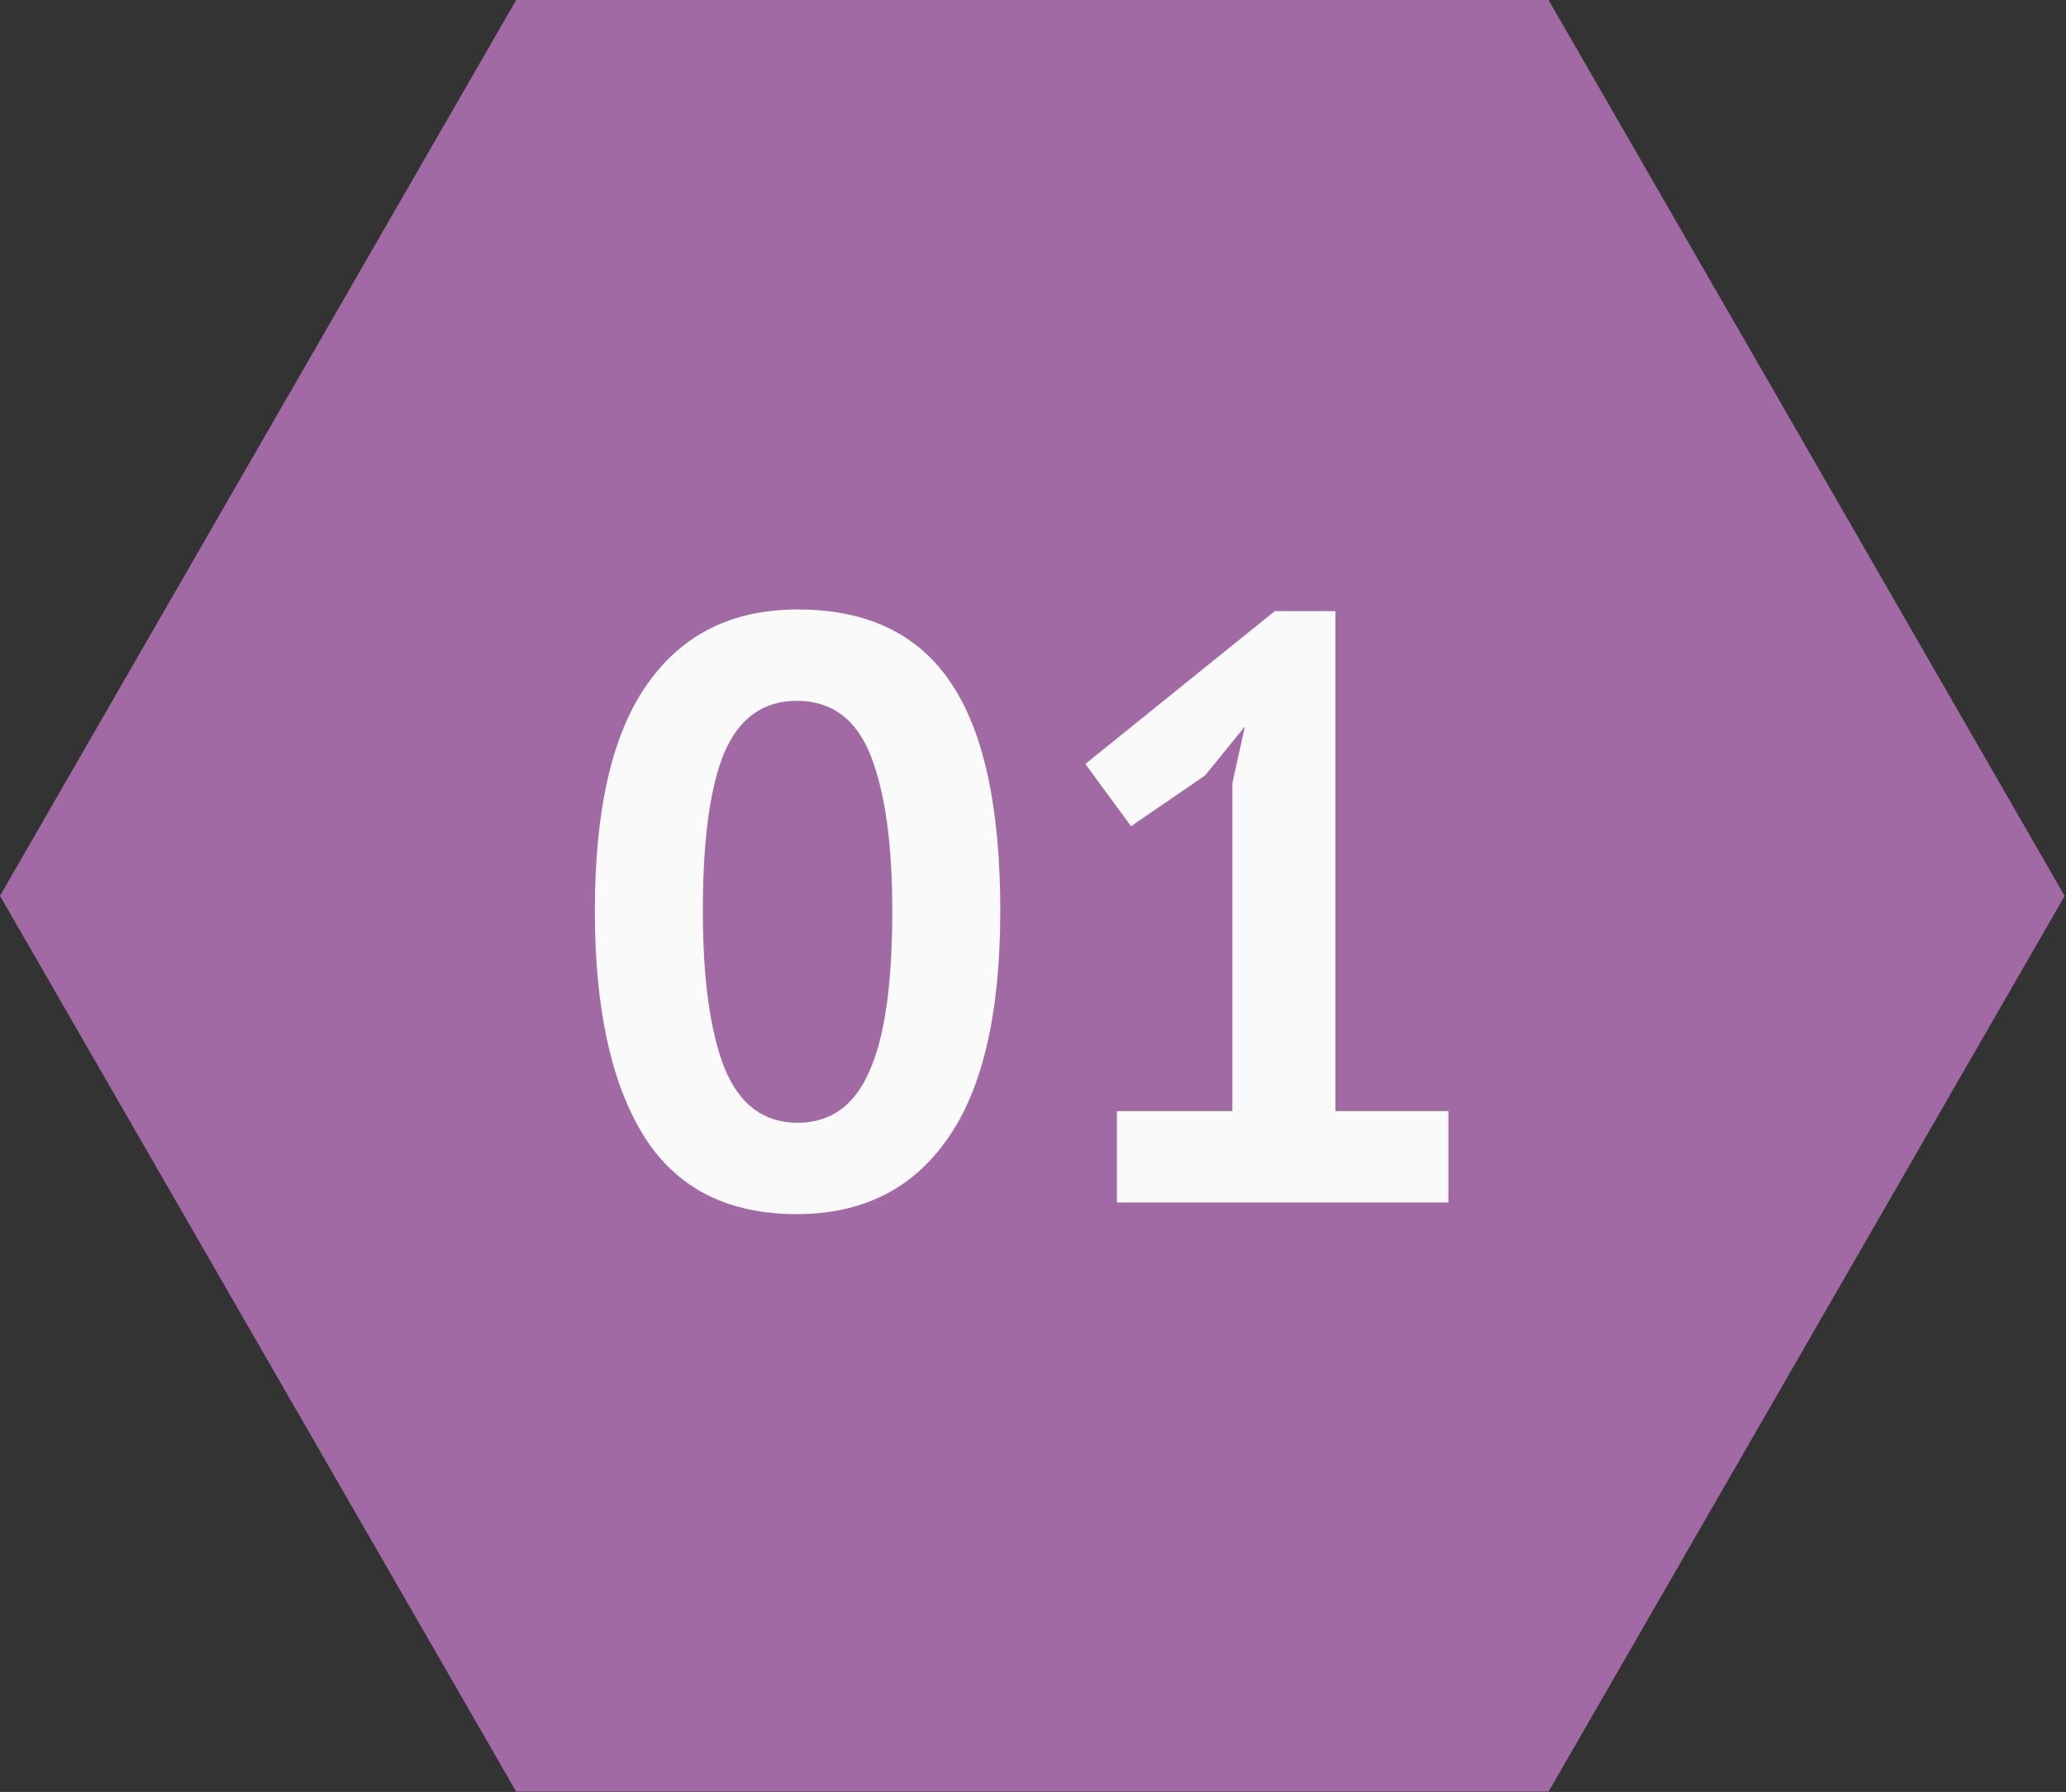
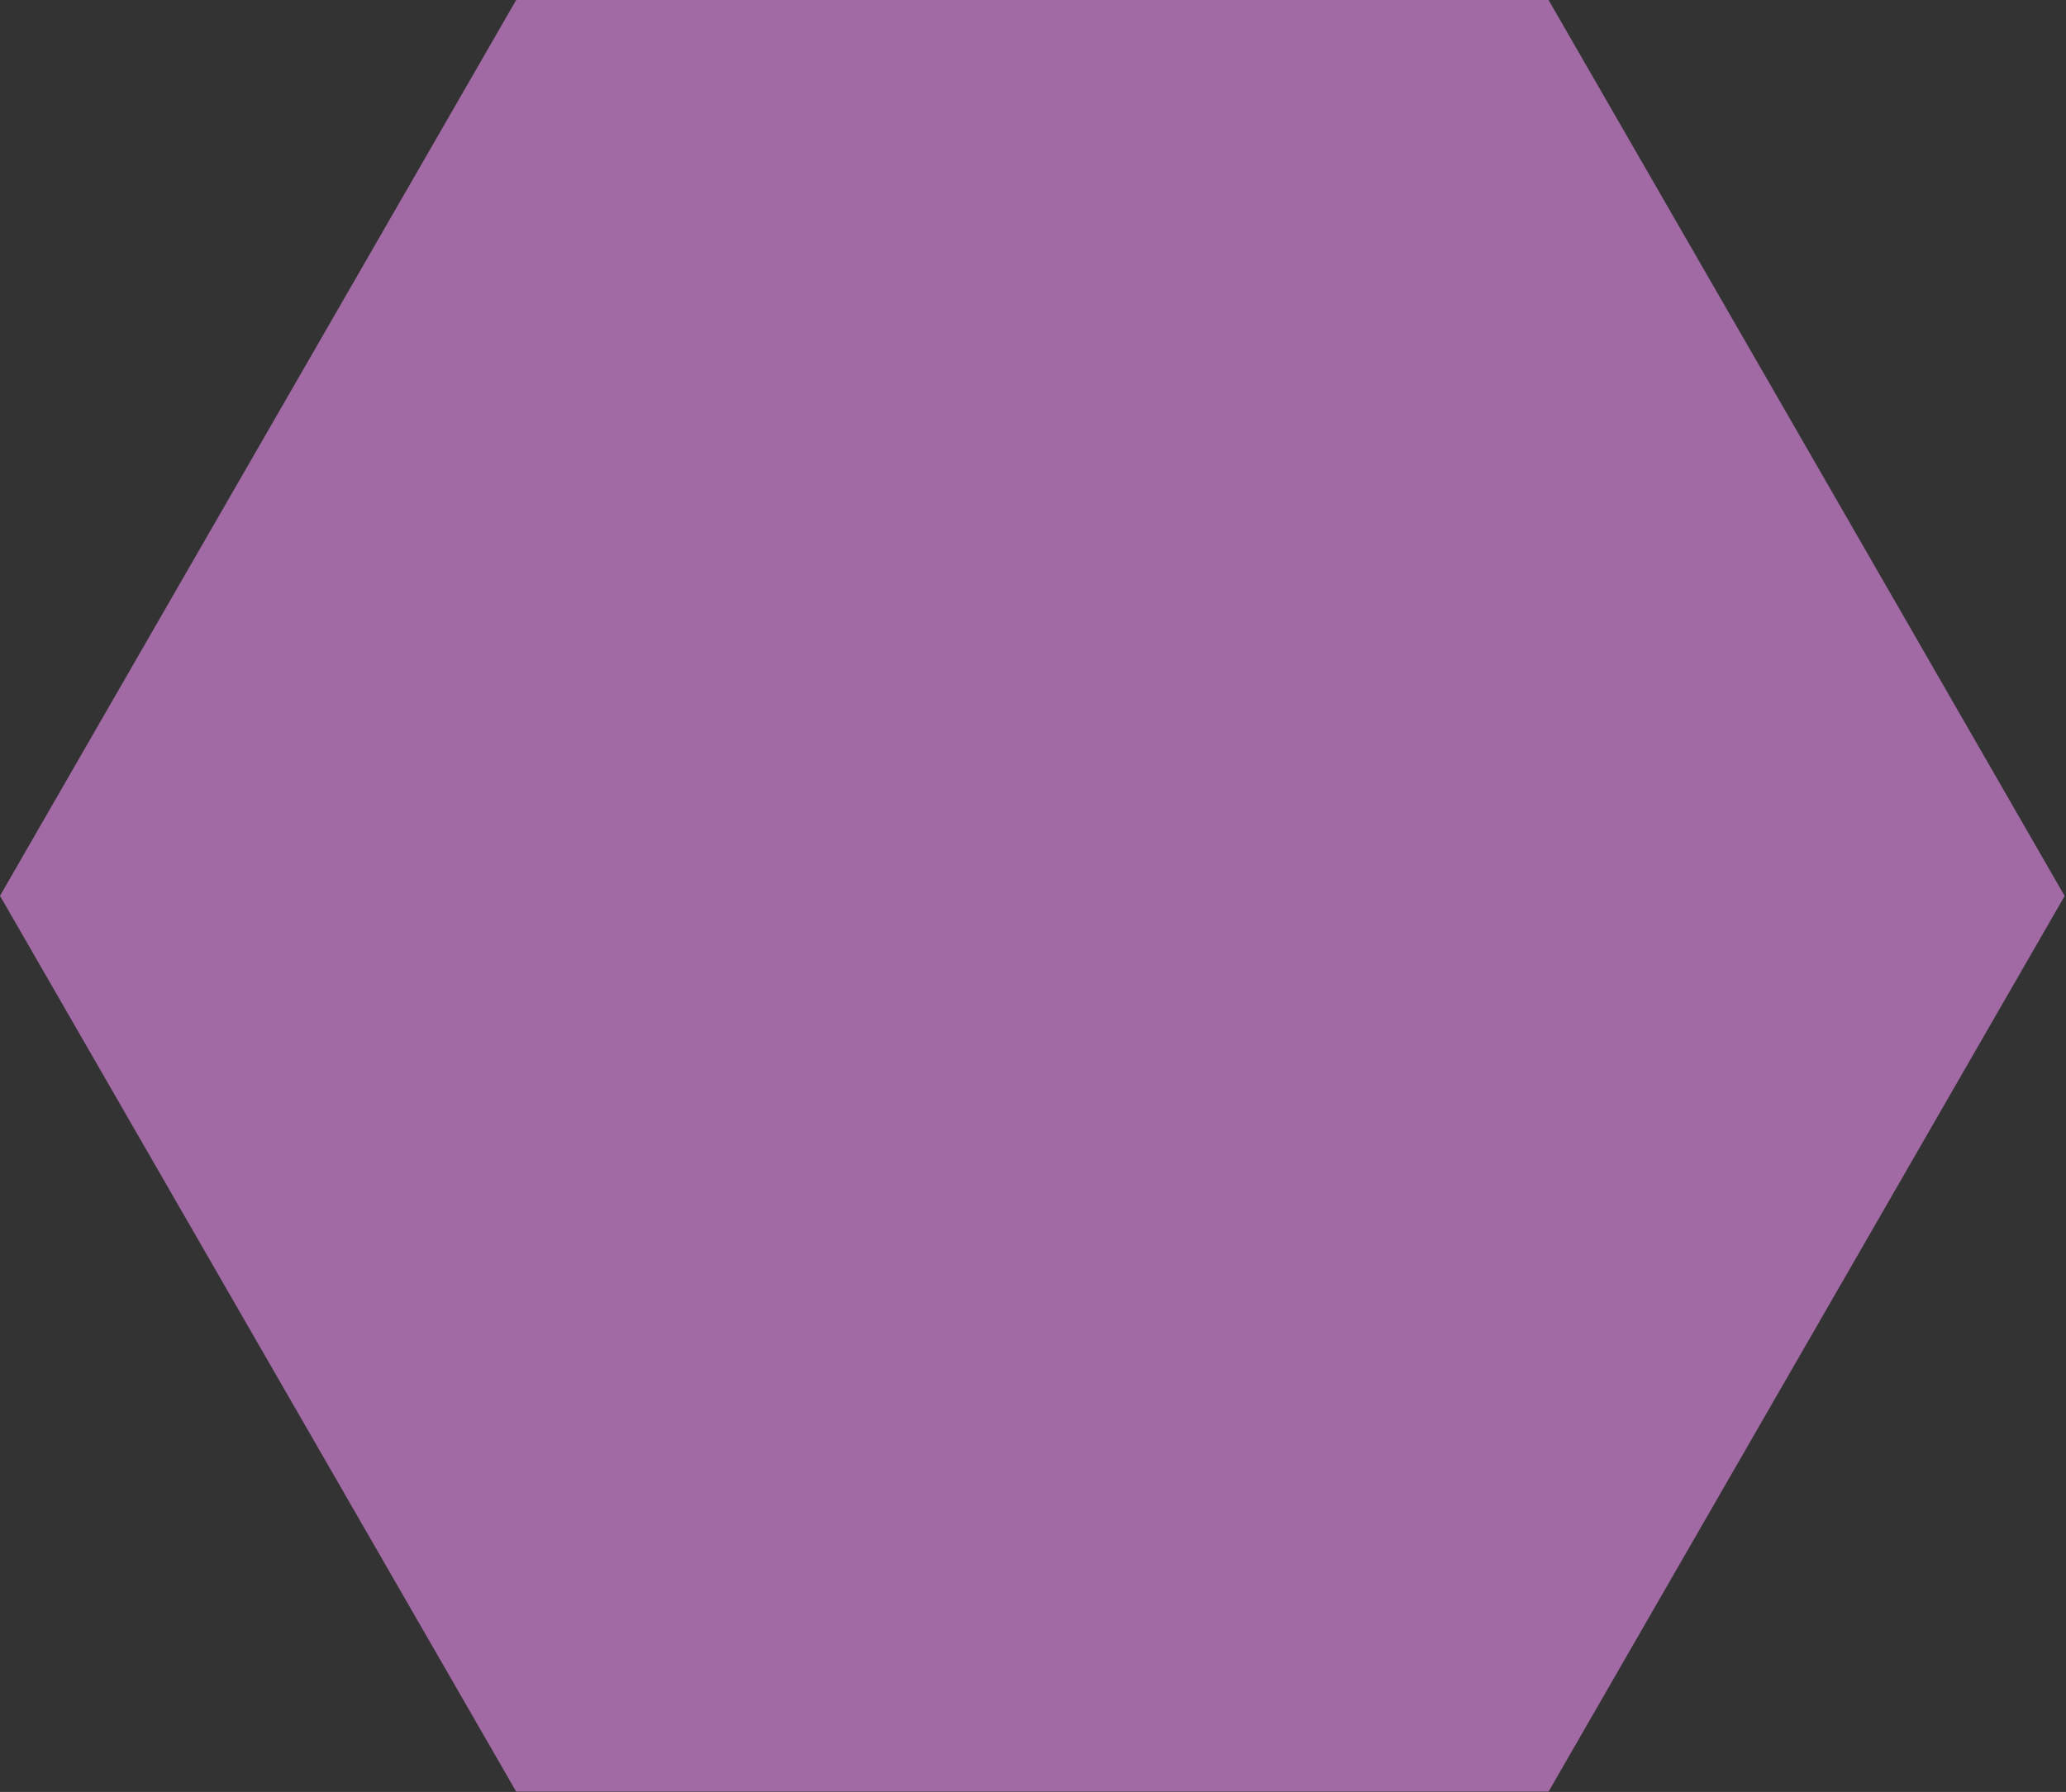
<svg xmlns="http://www.w3.org/2000/svg" width="438" height="380" viewBox="0 0 438 380" fill="none">
  <rect x="0" y="0" width="438" height="380" fill="#333333" stroke="none" />
  <path d="M51.724 100.177L0 189.964L109.436 379.932H328.3L379.672 290.752L437.713 189.999L377.376 85.173L328.3 0H109.436L51.724 100.177Z" fill="#A16AA4" />
-   <path d="M126.11 193.177C126.11 171.571 129.809 155.543 137.206 145.092C144.604 134.524 155.231 129.24 169.087 129.24C183.882 129.24 194.743 134.466 201.671 144.916C208.599 155.249 212.063 171.336 212.063 193.177C212.063 214.9 208.306 231.046 200.791 241.614C193.393 252.182 182.766 257.466 168.91 257.466C154.233 257.466 143.43 251.947 136.502 240.909C129.574 229.754 126.11 213.843 126.11 193.177ZM149.007 193.177C149.007 207.502 150.534 218.599 153.587 226.466C156.757 234.216 161.924 238.091 169.087 238.091C176.015 238.091 181.064 234.51 184.234 227.347C187.522 220.184 189.166 208.794 189.166 193.177C189.166 178.969 187.639 167.99 184.586 160.24C181.533 152.49 176.308 148.615 168.91 148.615C161.865 148.615 156.757 152.255 153.587 159.535C150.534 166.816 149.007 178.029 149.007 193.177ZM236.79 235.625H261.272V166.052L263.914 154.075L255.46 164.467L239.784 175.211L230.096 162.001L270.255 129.593H283.113V235.625H307.067V255H236.79V235.625Z" fill="#FAFAFA" />
</svg>